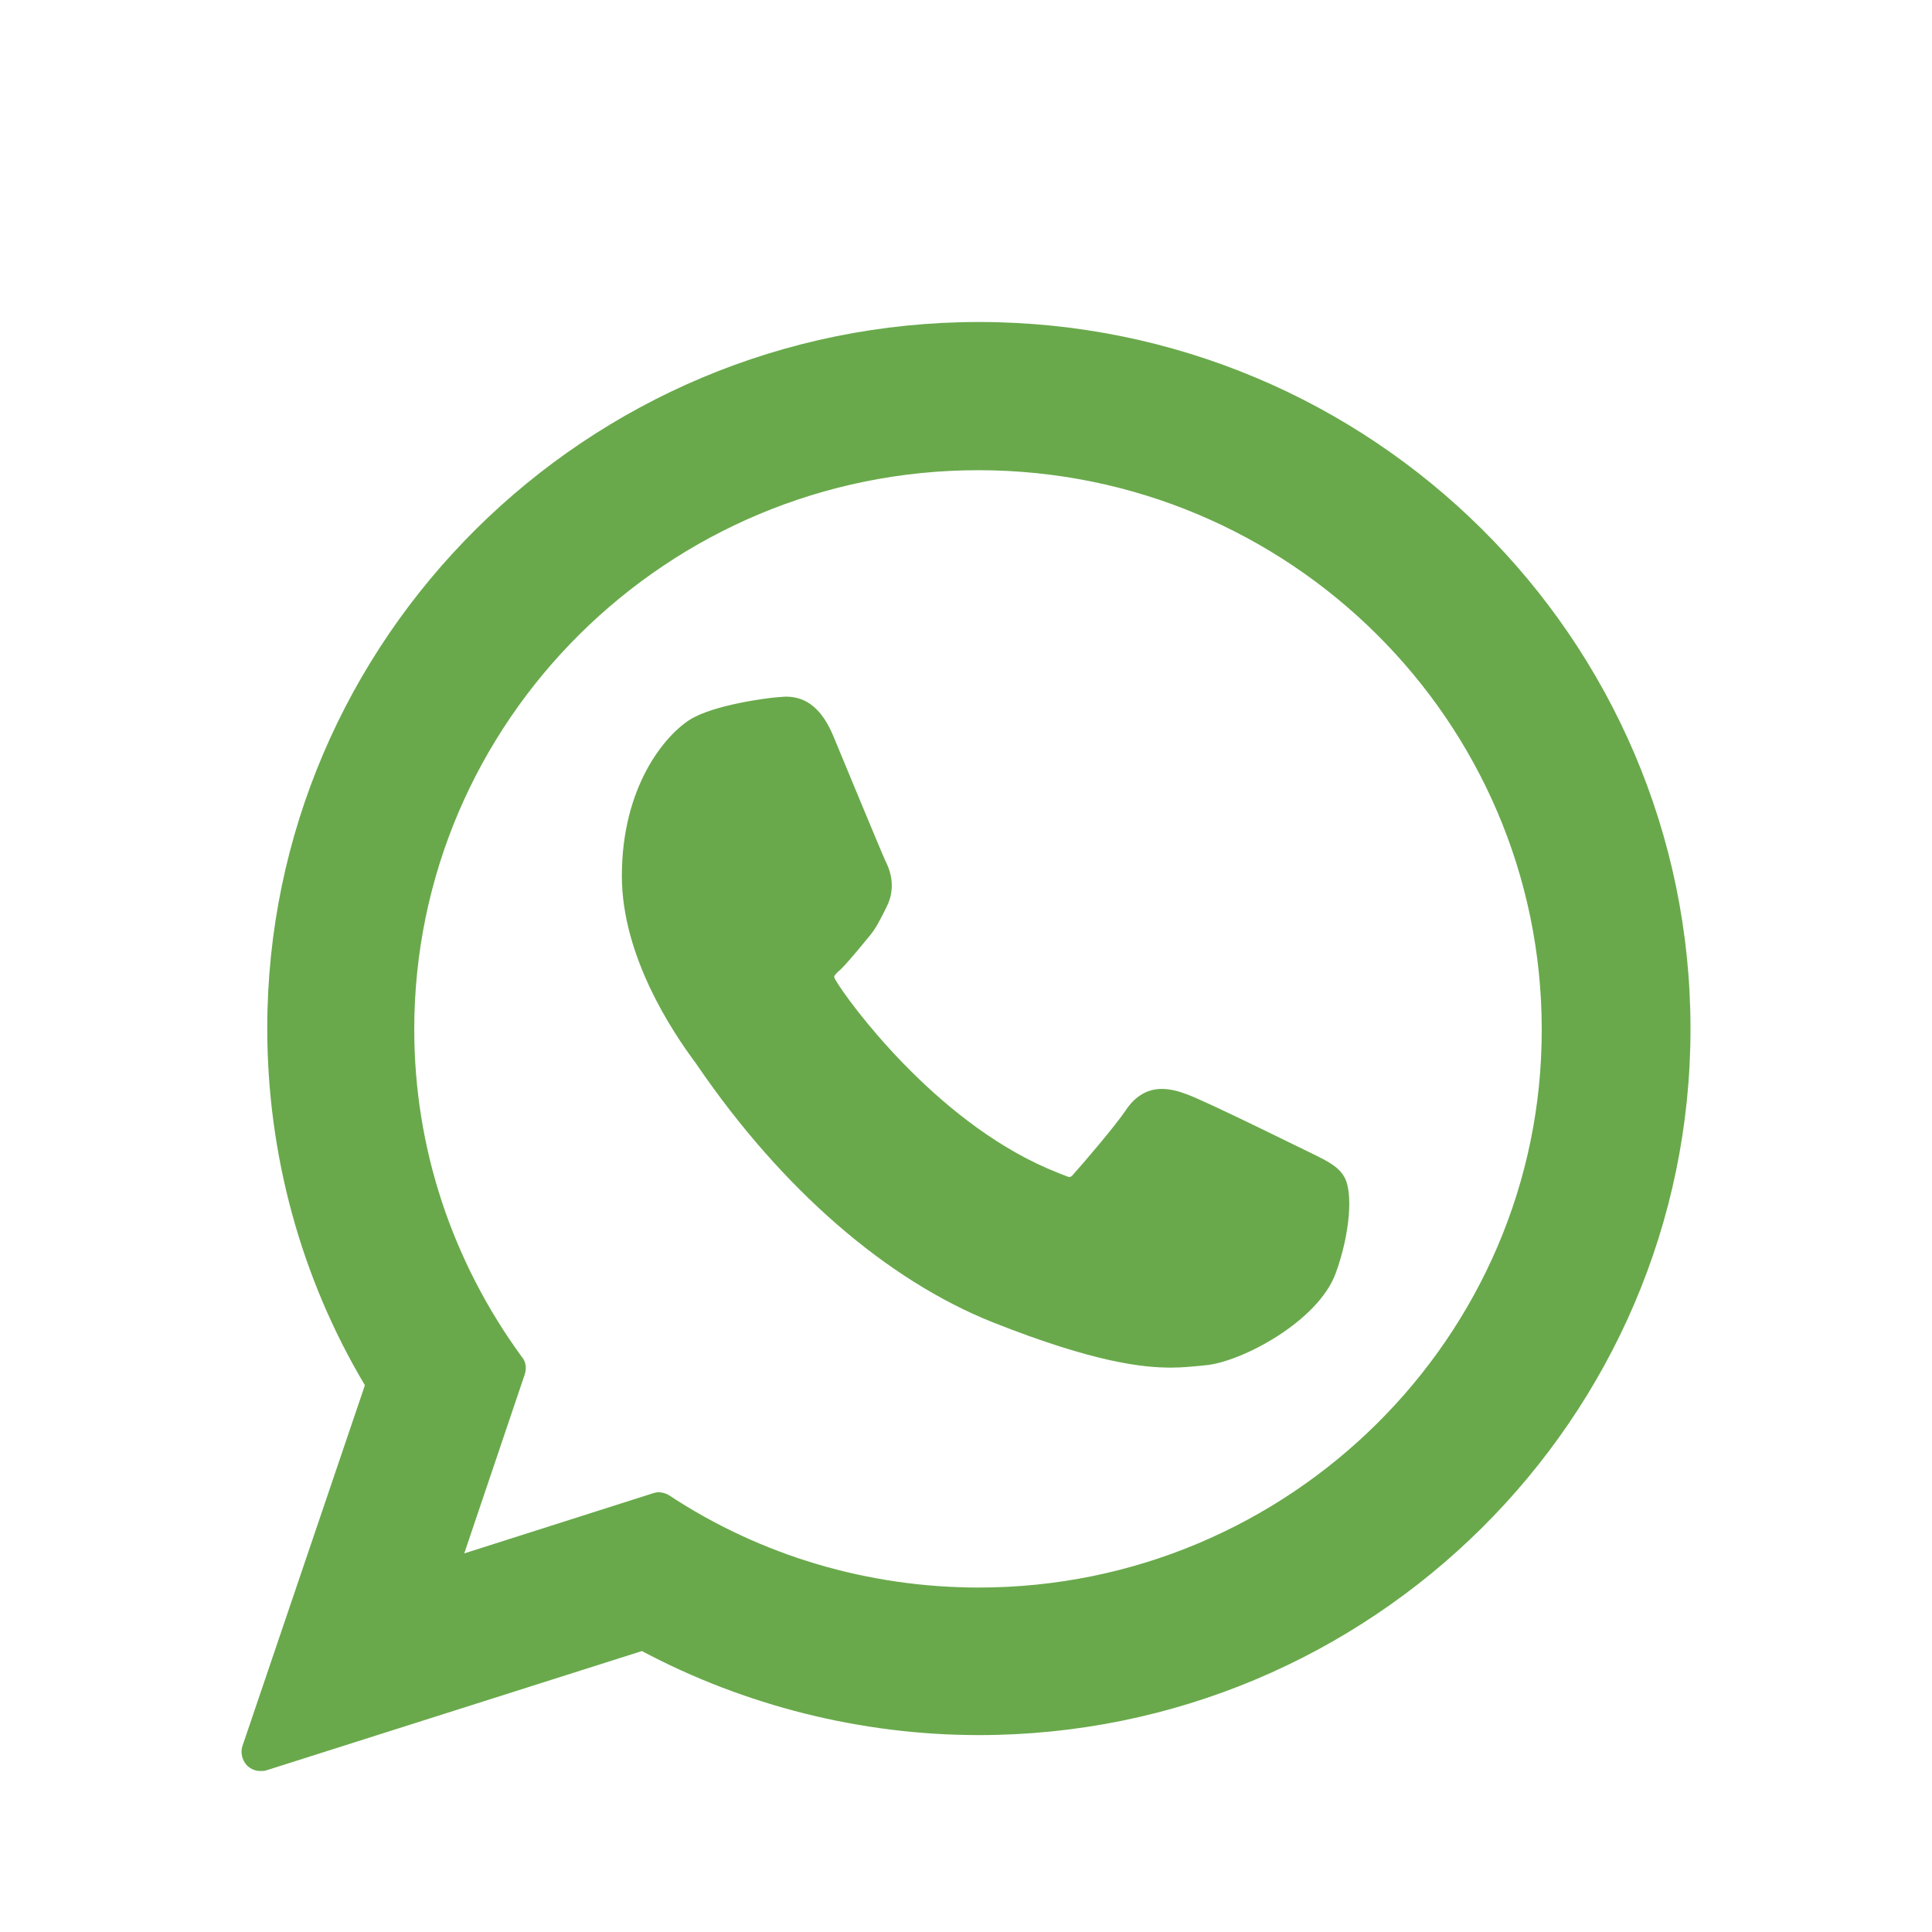
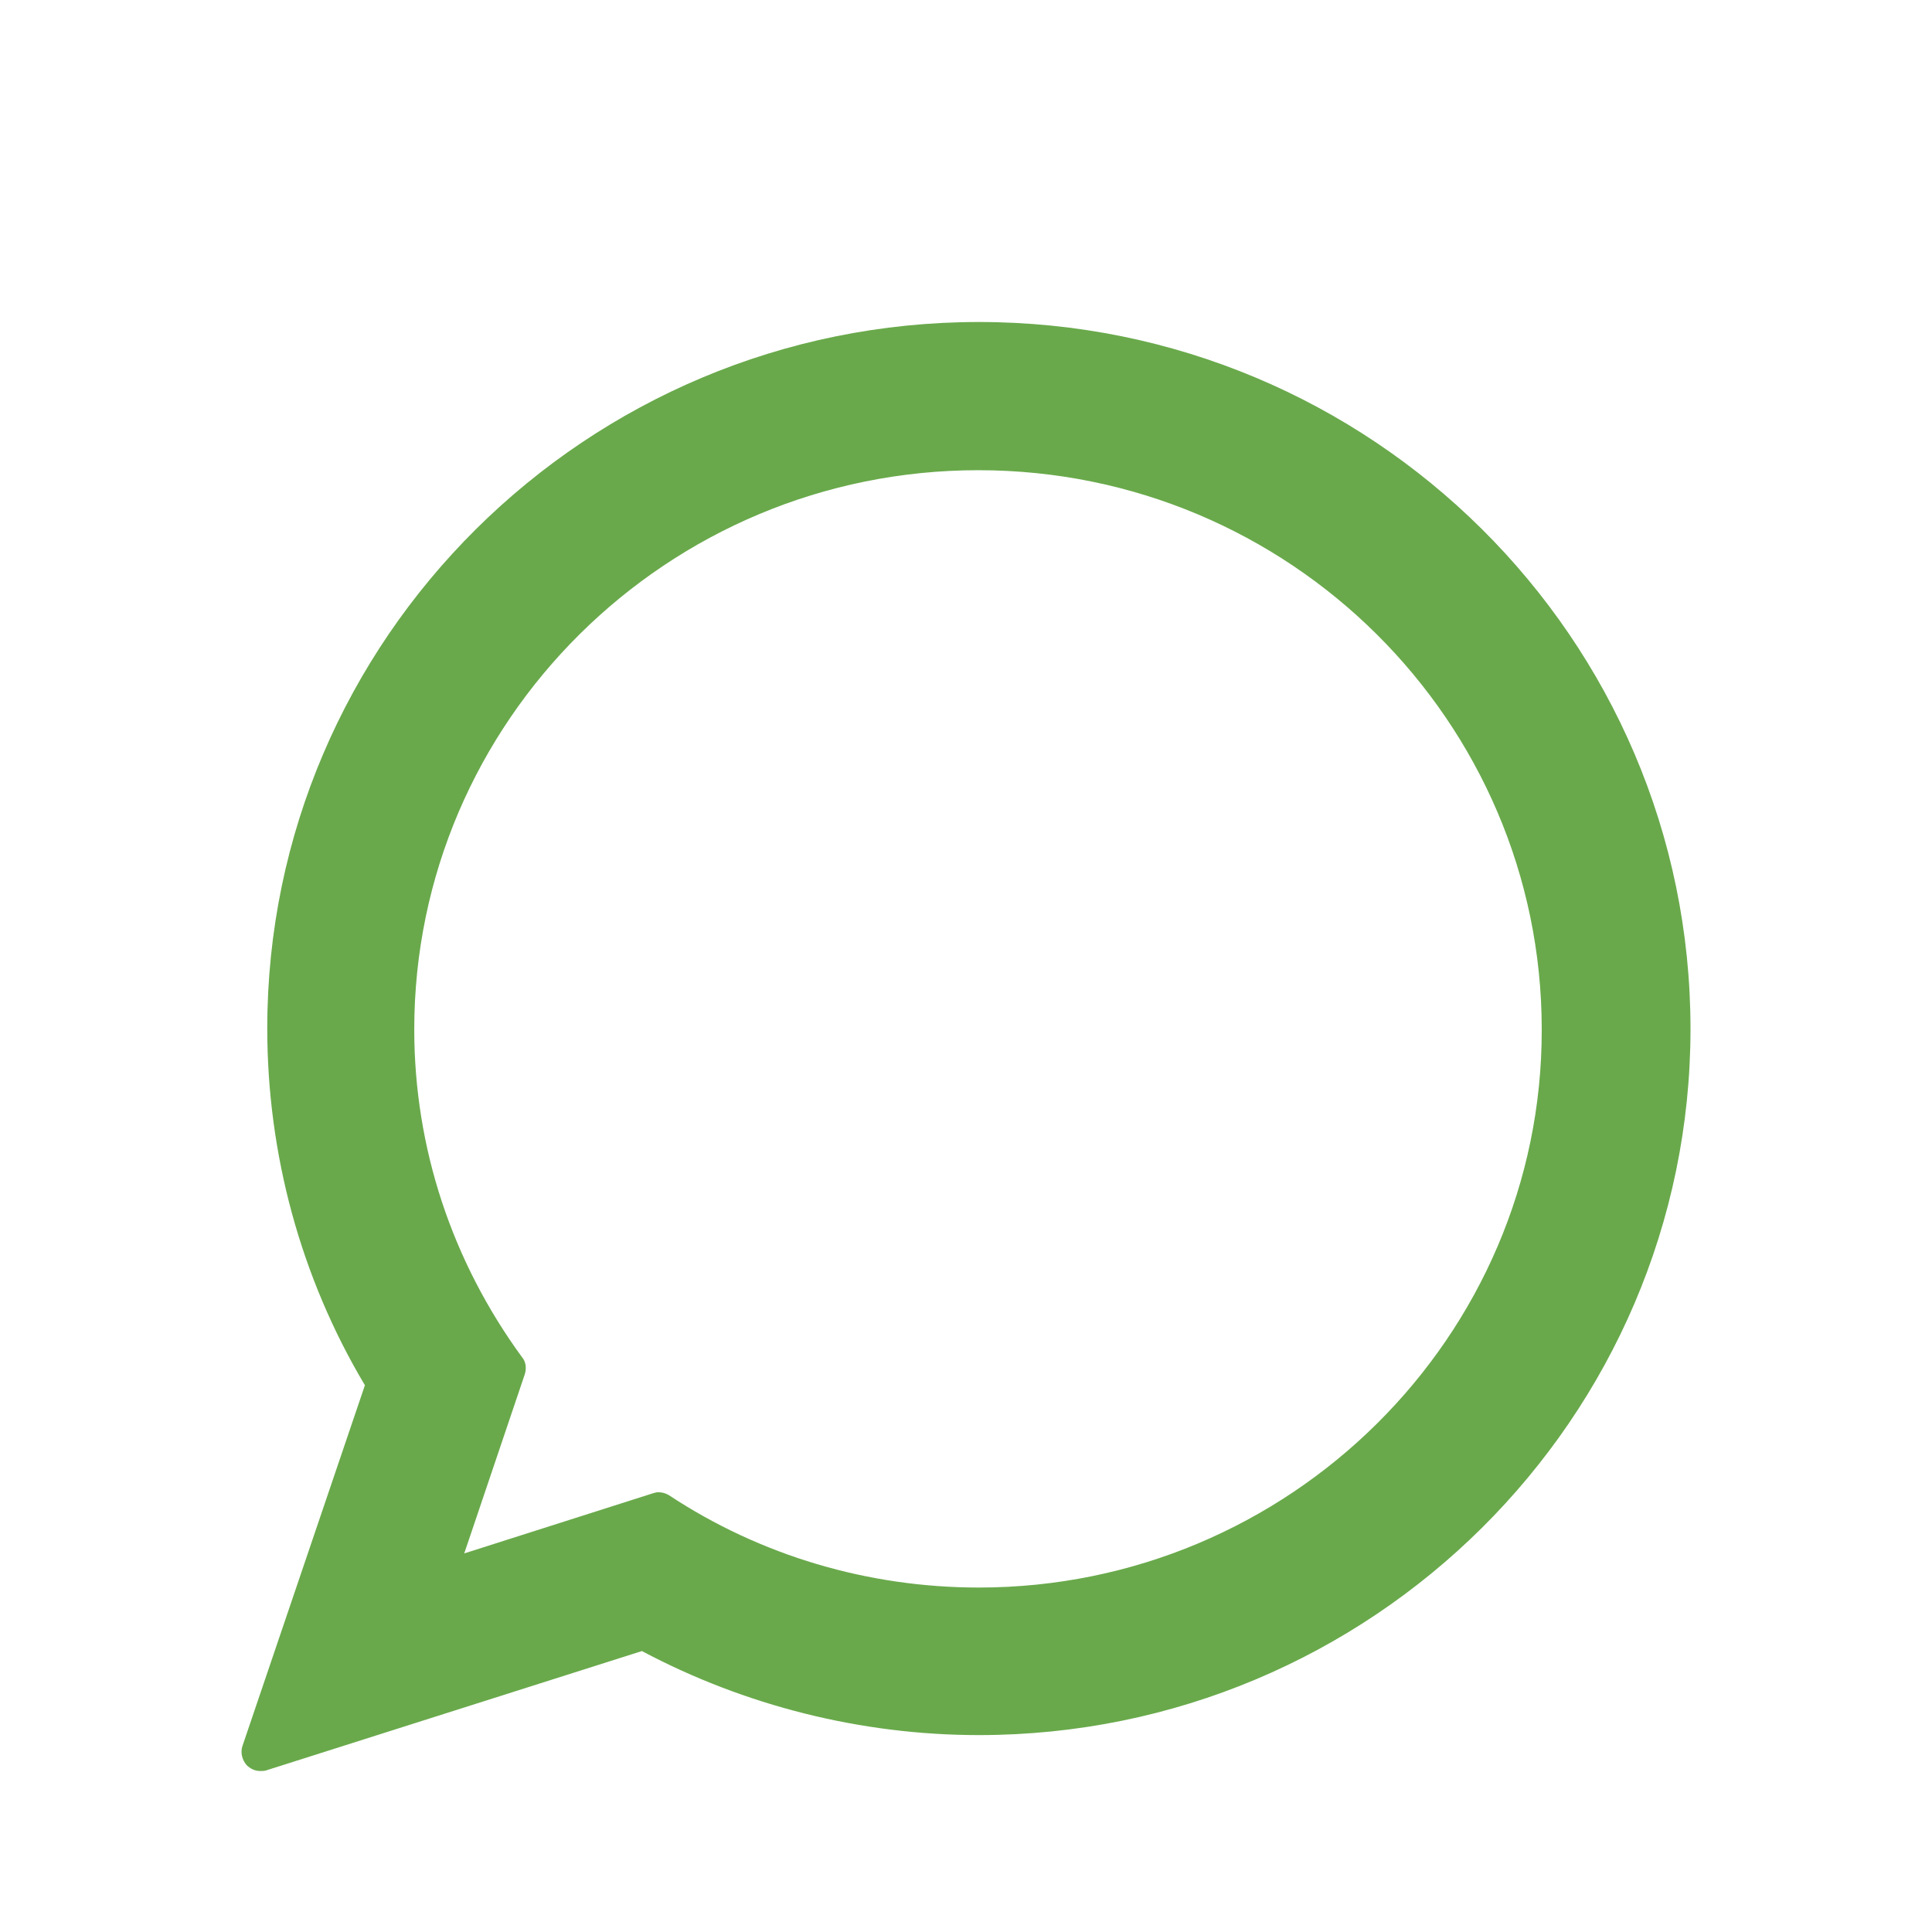
<svg xmlns="http://www.w3.org/2000/svg" width="24" height="24" viewBox="0 0 24 24" fill="none">
-   <path d="M16.316 14.338C16.28 14.323 14.972 13.673 14.738 13.592C14.643 13.556 14.541 13.527 14.431 13.527C14.256 13.527 14.103 13.614 13.986 13.79C13.854 13.987 13.46 14.447 13.335 14.586C13.321 14.608 13.299 14.622 13.284 14.622C13.27 14.622 13.072 14.542 13.007 14.513C11.597 13.899 10.53 12.431 10.384 12.182C10.362 12.146 10.362 12.131 10.362 12.131C10.369 12.109 10.413 12.066 10.442 12.044C10.515 11.971 10.588 11.883 10.669 11.788C10.705 11.744 10.742 11.7 10.771 11.664C10.881 11.54 10.925 11.437 10.983 11.328L11.012 11.269C11.151 10.999 11.034 10.765 10.998 10.692C10.968 10.634 10.413 9.29 10.355 9.151C10.216 8.815 10.026 8.654 9.763 8.654C9.741 8.654 9.763 8.654 9.661 8.661C9.536 8.669 8.864 8.756 8.572 8.939C8.258 9.136 7.725 9.772 7.725 10.882C7.725 11.883 8.36 12.825 8.631 13.191C8.638 13.198 8.652 13.22 8.667 13.242C9.712 14.768 11.012 15.901 12.335 16.427C13.606 16.931 14.205 16.989 14.548 16.989C14.694 16.989 14.804 16.975 14.906 16.967L14.972 16.96C15.41 16.924 16.375 16.419 16.594 15.813C16.769 15.331 16.813 14.805 16.696 14.615C16.623 14.491 16.492 14.425 16.316 14.338Z" fill="#69A94B" />
  <path d="M12.16 4C7.287 4 3.32 7.938 3.32 12.774C3.32 14.337 3.736 15.871 4.533 17.208L3.013 21.686C2.984 21.766 3.006 21.861 3.064 21.927C3.108 21.971 3.166 22 3.232 22C3.254 22 3.283 22 3.305 21.993L7.974 20.51C9.252 21.189 10.699 21.554 12.16 21.554C17.033 21.554 21 17.617 21 12.781C21 7.93 17.033 4 12.16 4ZM12.16 19.721C10.786 19.721 9.449 19.326 8.31 18.574C8.273 18.552 8.229 18.537 8.178 18.537C8.156 18.537 8.127 18.545 8.105 18.552L5.767 19.297L6.52 17.069C6.542 16.996 6.534 16.916 6.483 16.857C5.614 15.666 5.146 14.257 5.146 12.788C5.146 8.96 8.288 5.841 12.153 5.841C16.017 5.841 19.152 8.96 19.152 12.788C19.159 16.602 16.017 19.721 12.16 19.721Z" fill="#69A94B" />
</svg>